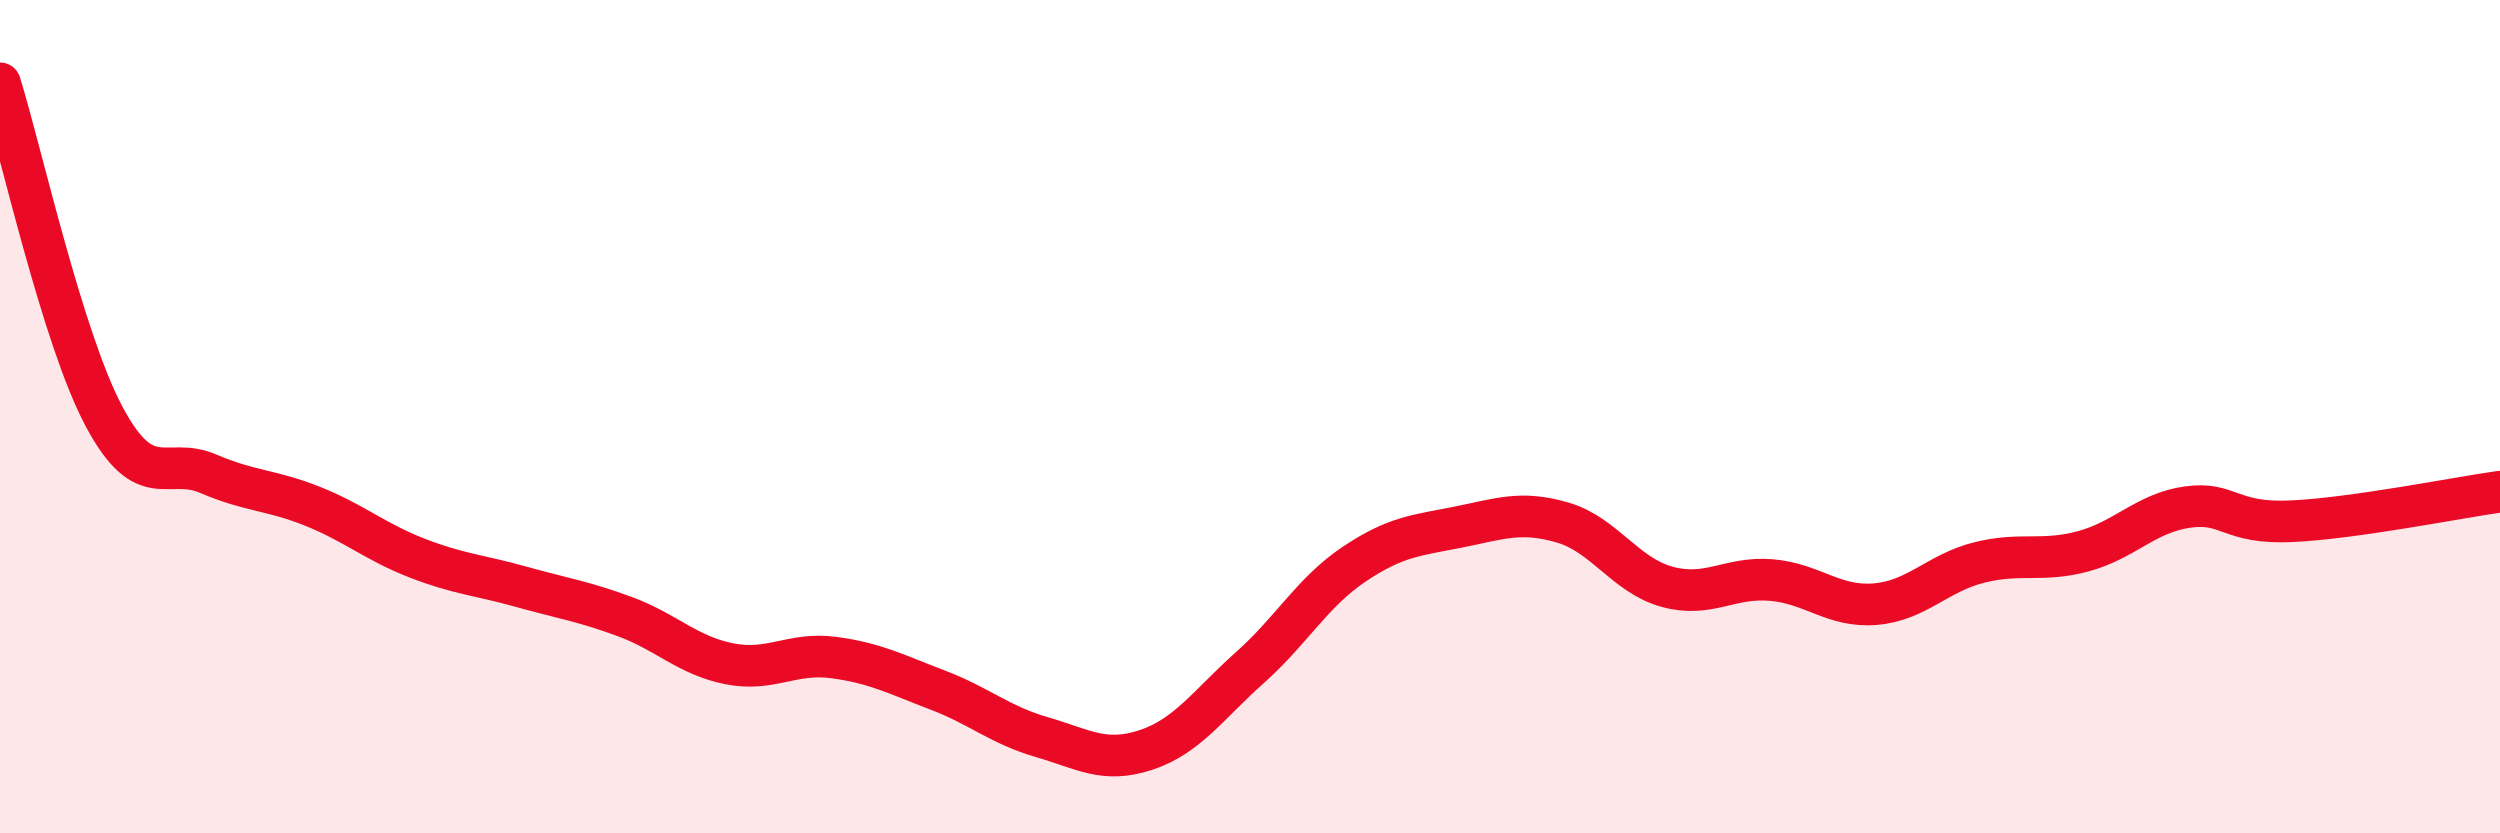
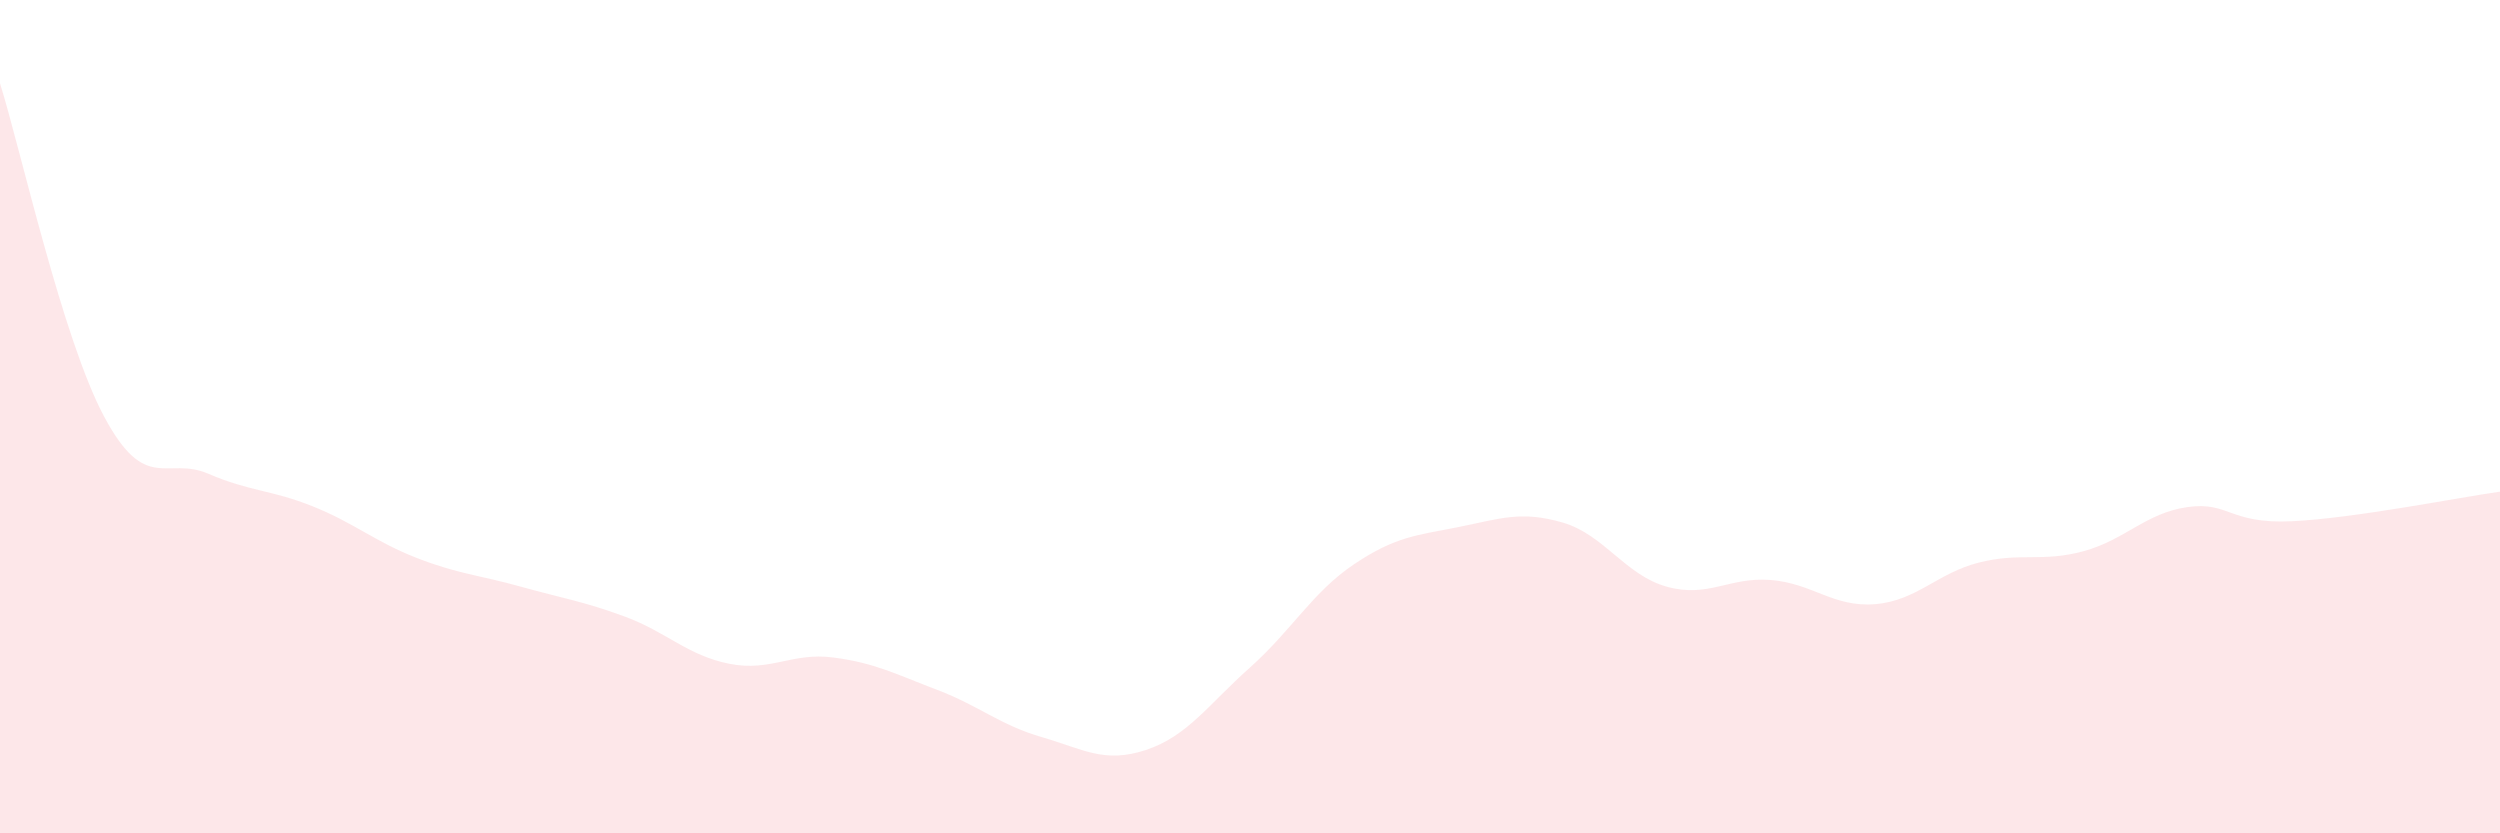
<svg xmlns="http://www.w3.org/2000/svg" width="60" height="20" viewBox="0 0 60 20">
  <path d="M 0,2 C 0.5,3.6 1.5,8.13 2.5,10 C 3.5,11.87 4,10.94 5,11.37 C 6,11.8 6.5,11.75 7.5,12.15 C 8.5,12.55 9,13 10,13.39 C 11,13.78 11.5,13.8 12.5,14.08 C 13.5,14.36 14,14.43 15,14.8 C 16,15.17 16.5,15.73 17.5,15.93 C 18.5,16.13 19,15.65 20,15.78 C 21,15.91 21.5,16.18 22.5,16.56 C 23.5,16.94 24,17.4 25,17.69 C 26,17.98 26.5,18.33 27.5,18 C 28.5,17.67 29,16.91 30,16.02 C 31,15.13 31.5,14.21 32.5,13.54 C 33.5,12.87 34,12.85 35,12.65 C 36,12.45 36.5,12.25 37.5,12.54 C 38.5,12.83 39,13.8 40,14.08 C 41,14.36 41.5,13.84 42.5,13.92 C 43.5,14 44,14.58 45,14.5 C 46,14.42 46.5,13.75 47.5,13.5 C 48.5,13.25 49,13.5 50,13.23 C 51,12.96 51.5,12.31 52.5,12.17 C 53.5,12.03 53.5,12.58 55,12.51 C 56.5,12.44 59,11.94 60,11.8L60 20L0 20Z" fill="#EB0A25" opacity="0.1" stroke-linecap="round" stroke-linejoin="round" />
-   <path d="M 0,2 C 0.5,3.6 1.5,8.13 2.5,10 C 3.5,11.87 4,10.94 5,11.37 C 6,11.8 6.5,11.75 7.5,12.15 C 8.5,12.55 9,13 10,13.39 C 11,13.78 11.5,13.8 12.5,14.08 C 13.5,14.36 14,14.43 15,14.8 C 16,15.17 16.5,15.73 17.5,15.93 C 18.5,16.13 19,15.65 20,15.78 C 21,15.91 21.5,16.18 22.5,16.56 C 23.5,16.94 24,17.4 25,17.69 C 26,17.98 26.5,18.33 27.5,18 C 28.5,17.67 29,16.91 30,16.02 C 31,15.13 31.5,14.21 32.5,13.54 C 33.5,12.87 34,12.85 35,12.65 C 36,12.45 36.5,12.25 37.5,12.54 C 38.5,12.83 39,13.8 40,14.08 C 41,14.36 41.5,13.84 42.5,13.92 C 43.5,14 44,14.58 45,14.5 C 46,14.42 46.5,13.75 47.5,13.5 C 48.5,13.25 49,13.5 50,13.23 C 51,12.96 51.5,12.31 52.5,12.17 C 53.5,12.03 53.5,12.58 55,12.51 C 56.5,12.44 59,11.94 60,11.8" stroke="#EB0A25" stroke-width="1" fill="none" stroke-linecap="round" stroke-linejoin="round" />
</svg>